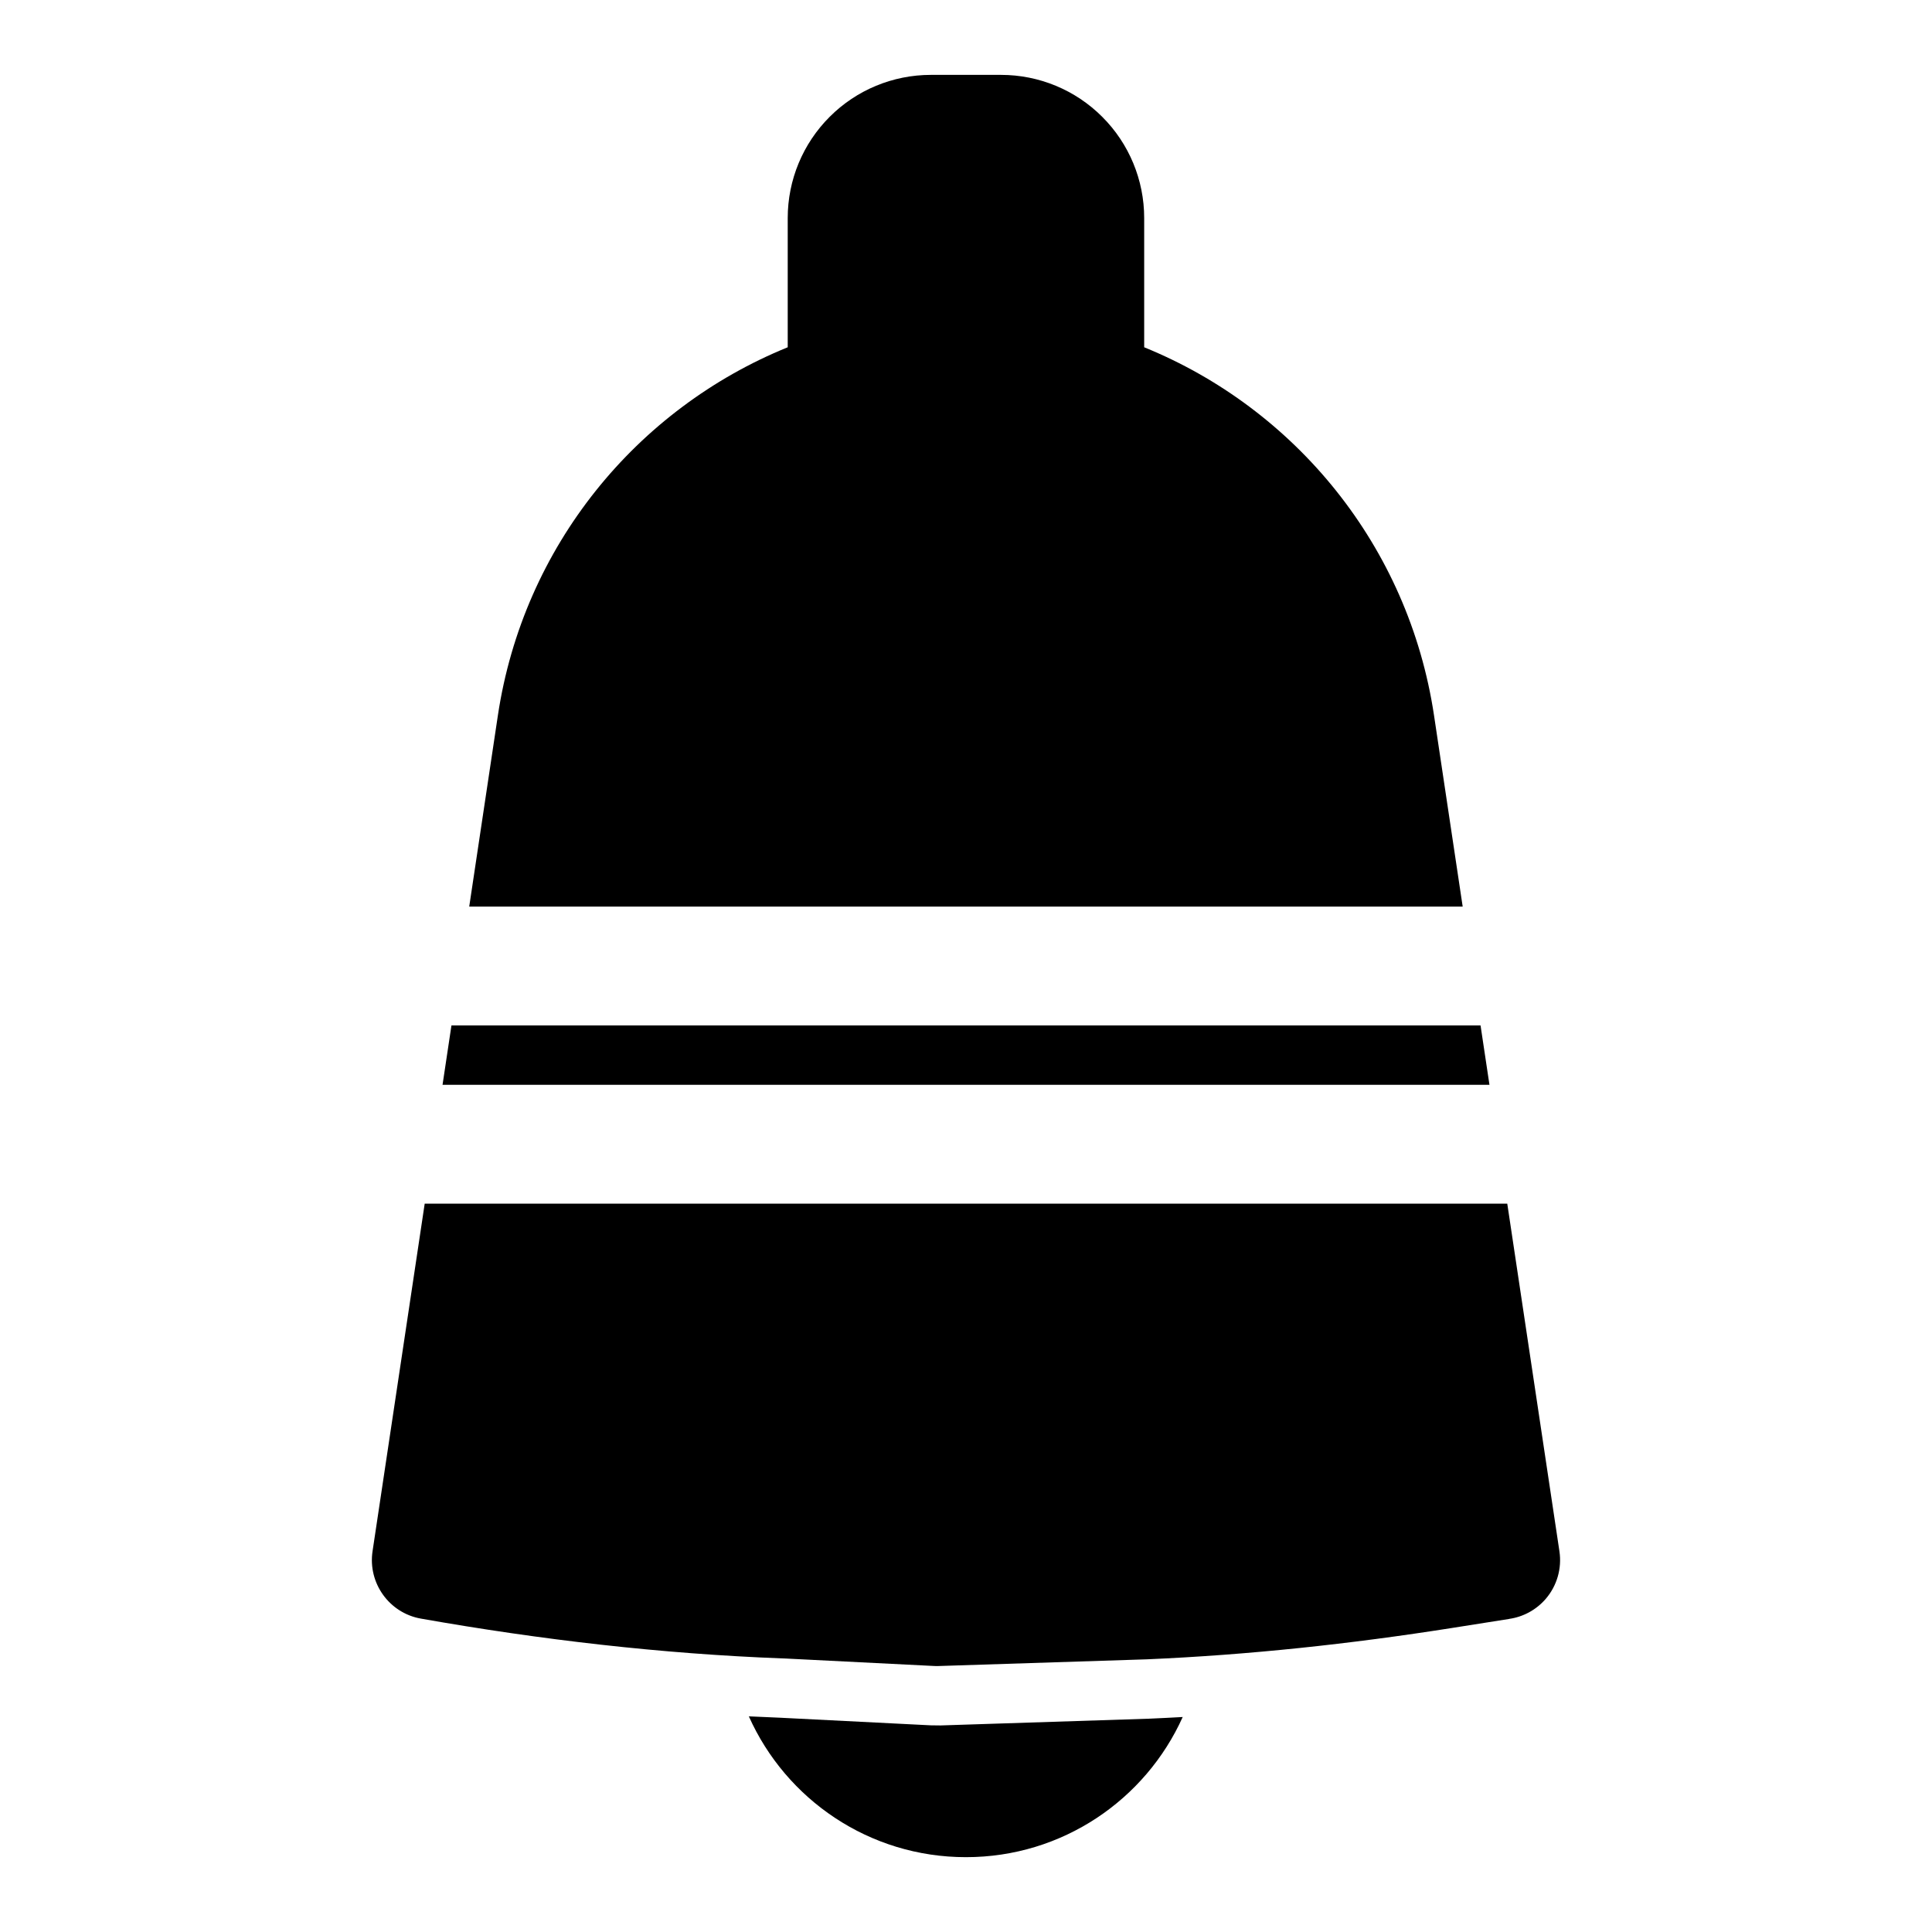
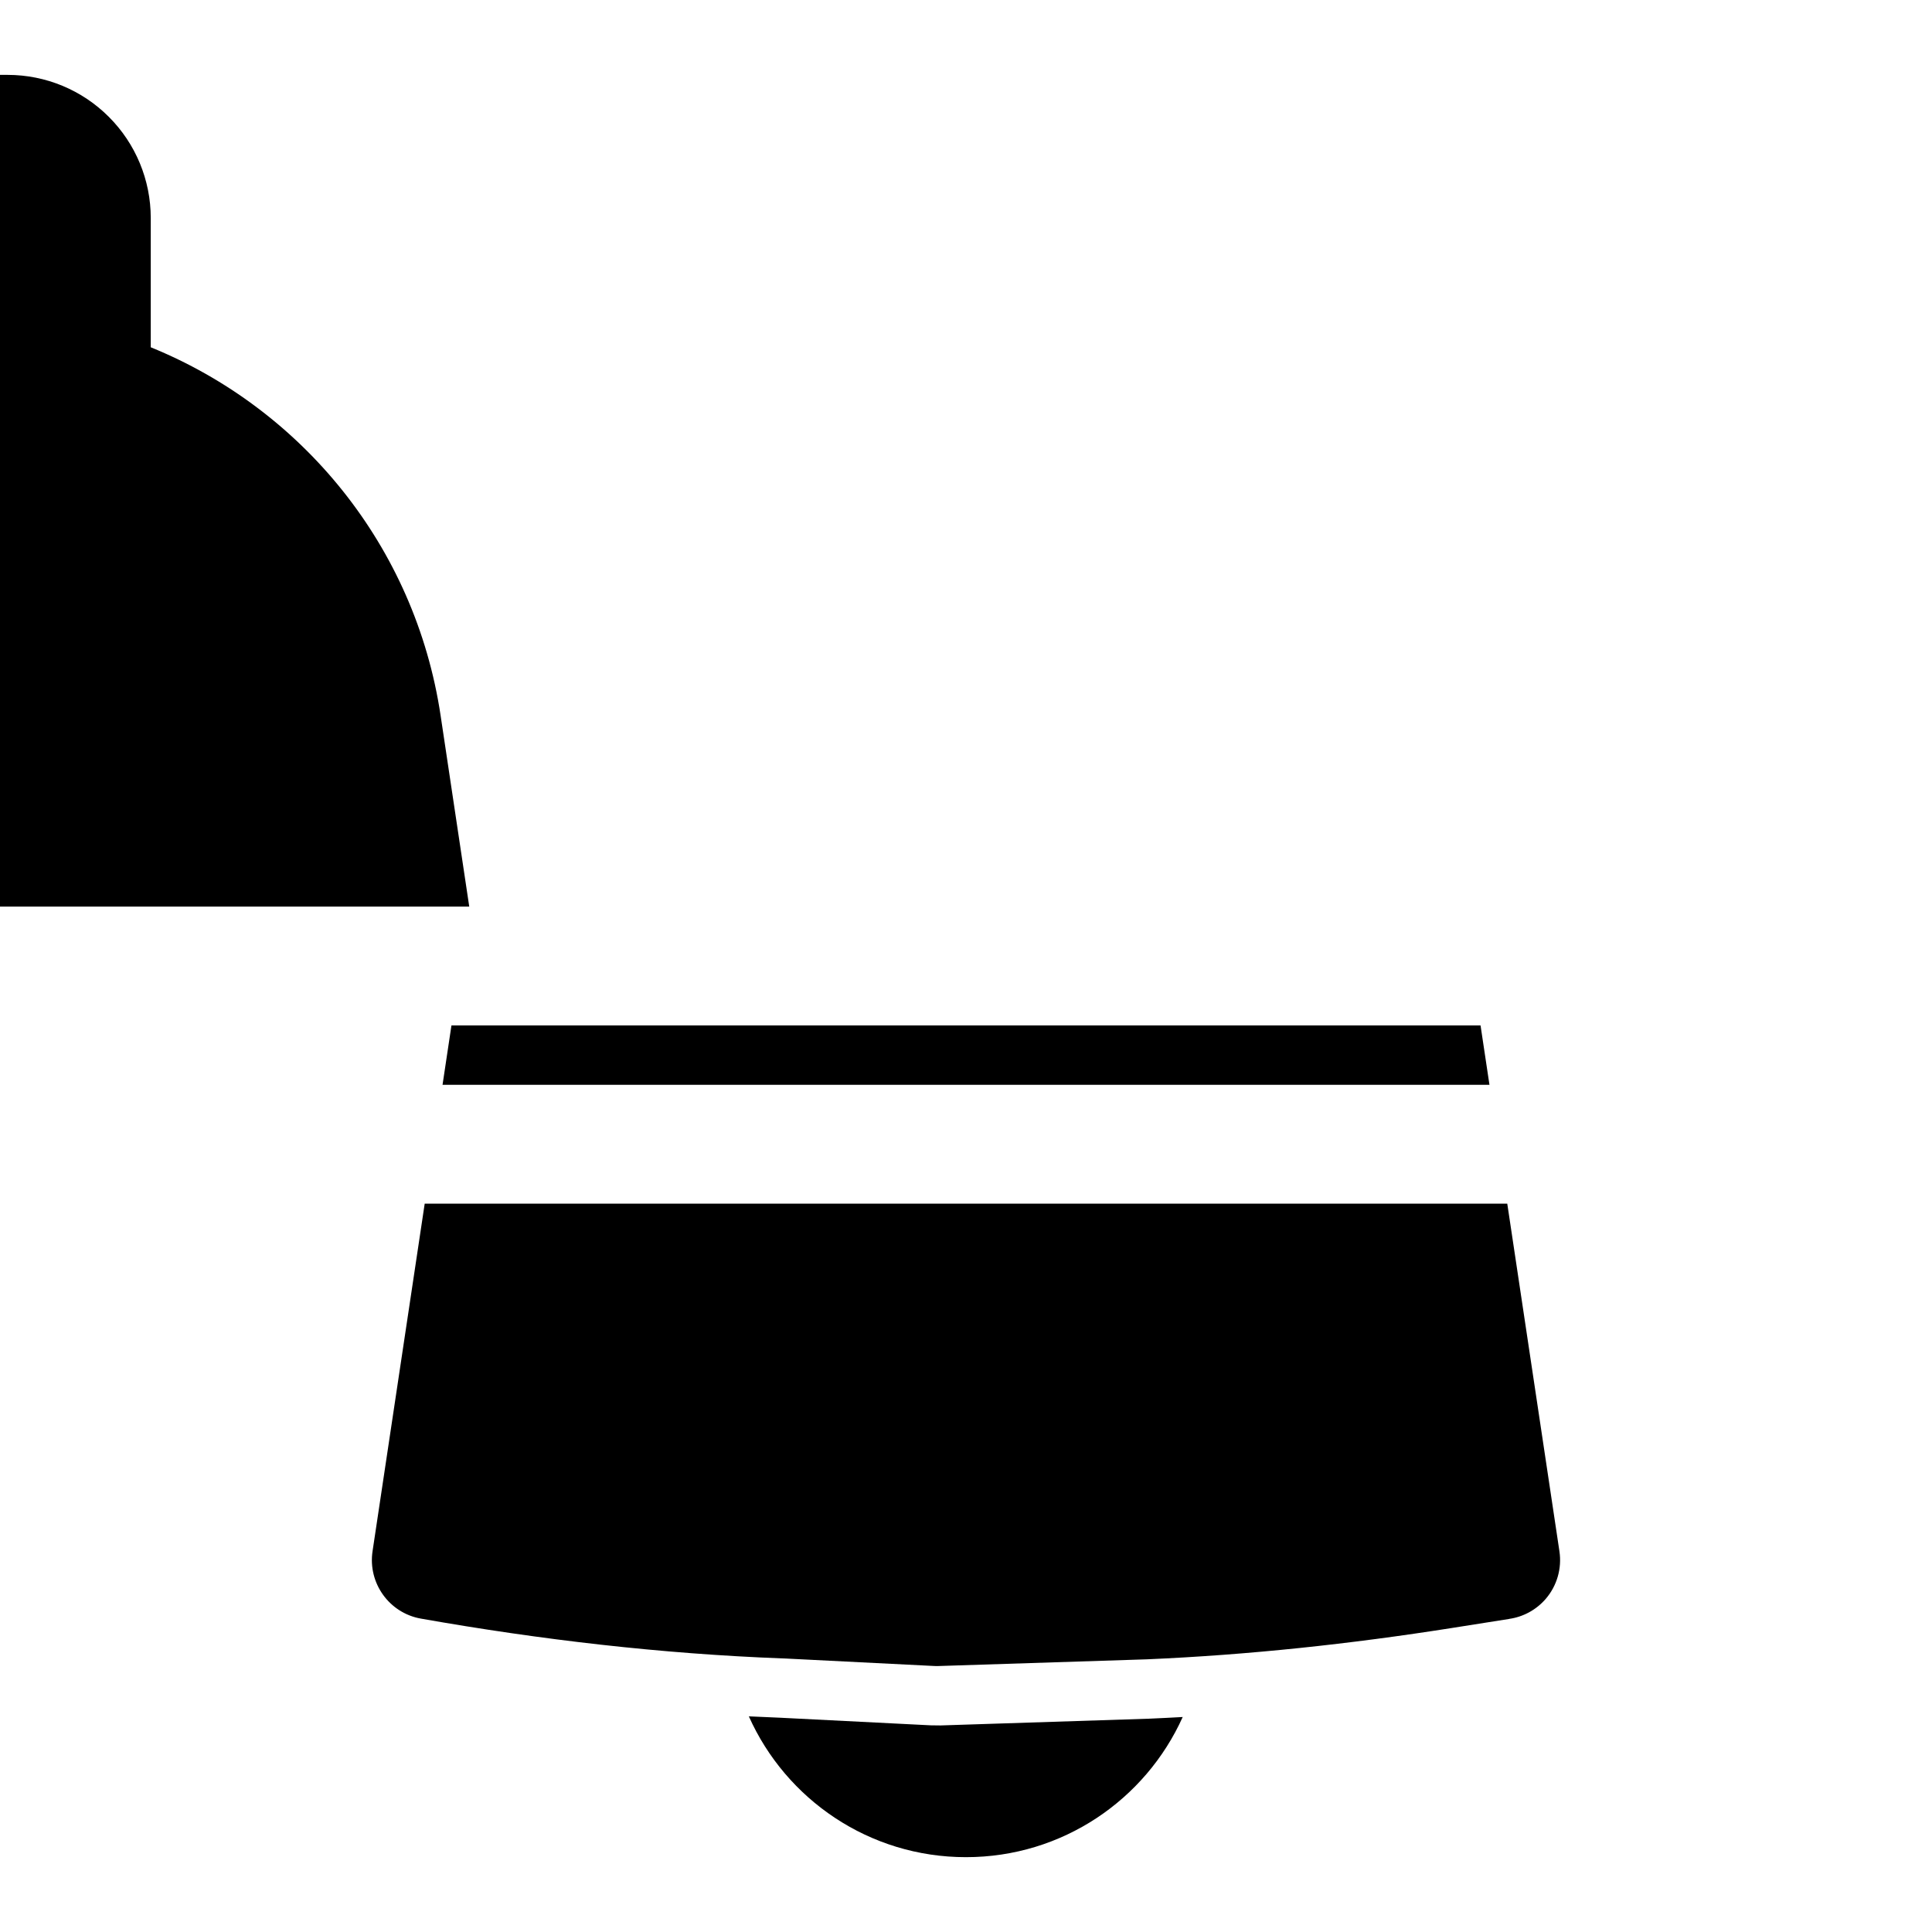
<svg xmlns="http://www.w3.org/2000/svg" fill="#000000" width="800px" height="800px" version="1.1" viewBox="144 144 512 512">
-   <path d="m342.45 598.85 9.004 0.395-0.41-0.016 39.598 2 2.598 0.031 55.34-1.793c2.961-0.125 5.902-0.285 8.848-0.441-9.855 21.898-31.867 37.141-57.434 37.141h-0.016c-25.648 0-47.703-15.32-57.527-37.312zm200.99-135.87h-286.89l-13.824 92.133c-1.258 8.438 4.426 16.359 12.832 17.84 31.754 5.606 63.762 9.336 95.867 10.547h0.598-0.566l1.309 0.031-0.789-0.016 39.453 1.984c0.441 0.031 0.867 0.031 1.309 0.016l55.168-1.777c27.062-1.164 54.066-4.078 80.91-8.312 8.5-1.355 15.16-2.394 15.16-2.394h-0.094c3.762-0.52 7.227-2.394 9.746-5.305 2.992-3.481 4.312-8.078 3.637-12.609l-13.824-92.133zm-4.723-31.488h-277.44l2.363-15.742h272.72l2.363 15.742zm-270.36-47.23h263.27l-7.59-50.633c-6.738-44.949-36.824-81.332-76.816-97.598v-34.258c0-10.059-4-19.711-11.117-26.812-7.102-7.117-16.75-11.117-26.812-11.117h-18.609c-10.059 0-19.711 4-26.812 11.117-7.117 7.102-11.117 16.75-11.117 26.812v34.258c-39.988 16.262-70.078 52.648-76.816 97.598l-7.59 50.633z" fill-rule="evenodd" />
+   <path d="m342.45 598.85 9.004 0.395-0.41-0.016 39.598 2 2.598 0.031 55.34-1.793c2.961-0.125 5.902-0.285 8.848-0.441-9.855 21.898-31.867 37.141-57.434 37.141h-0.016c-25.648 0-47.703-15.32-57.527-37.312zm200.99-135.87h-286.89l-13.824 92.133c-1.258 8.438 4.426 16.359 12.832 17.84 31.754 5.606 63.762 9.336 95.867 10.547h0.598-0.566l1.309 0.031-0.789-0.016 39.453 1.984c0.441 0.031 0.867 0.031 1.309 0.016l55.168-1.777c27.062-1.164 54.066-4.078 80.91-8.312 8.5-1.355 15.16-2.394 15.16-2.394h-0.094c3.762-0.52 7.227-2.394 9.746-5.305 2.992-3.481 4.312-8.078 3.637-12.609l-13.824-92.133zm-4.723-31.488h-277.44l2.363-15.742h272.72l2.363 15.742zm-270.36-47.23l-7.59-50.633c-6.738-44.949-36.824-81.332-76.816-97.598v-34.258c0-10.059-4-19.711-11.117-26.812-7.102-7.117-16.75-11.117-26.812-11.117h-18.609c-10.059 0-19.711 4-26.812 11.117-7.117 7.102-11.117 16.75-11.117 26.812v34.258c-39.988 16.262-70.078 52.648-76.816 97.598l-7.59 50.633z" fill-rule="evenodd" />
</svg>